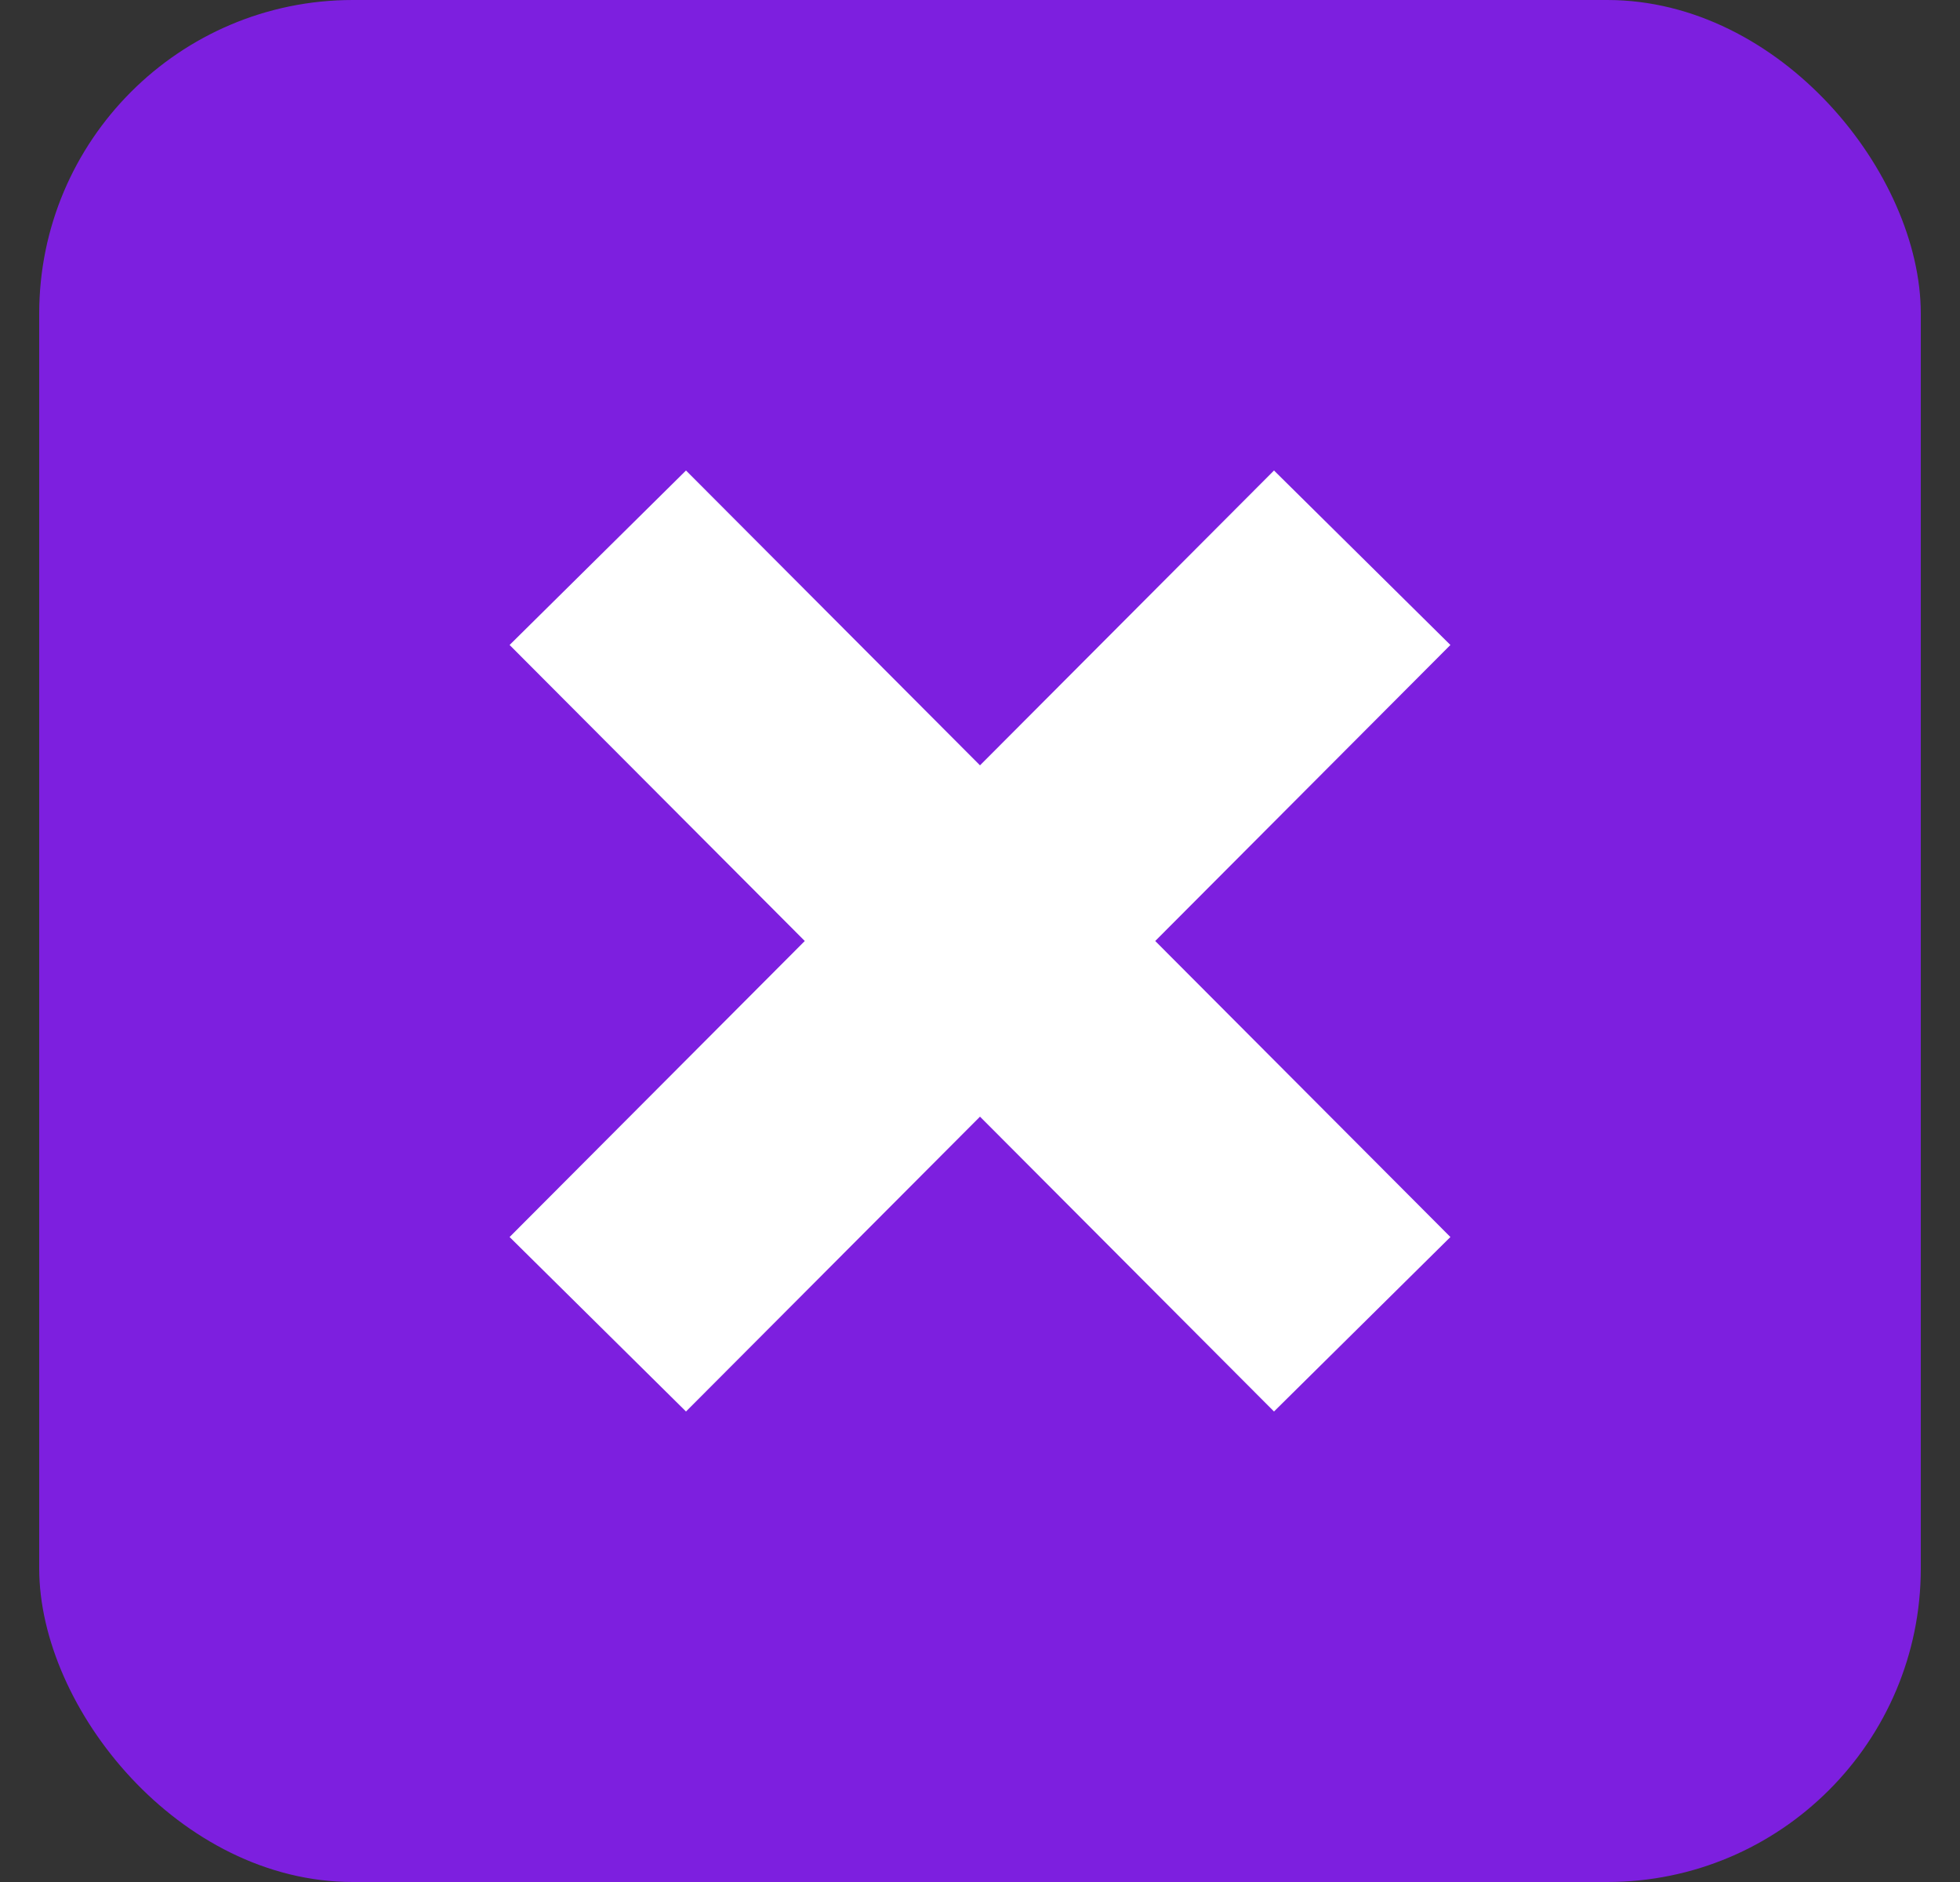
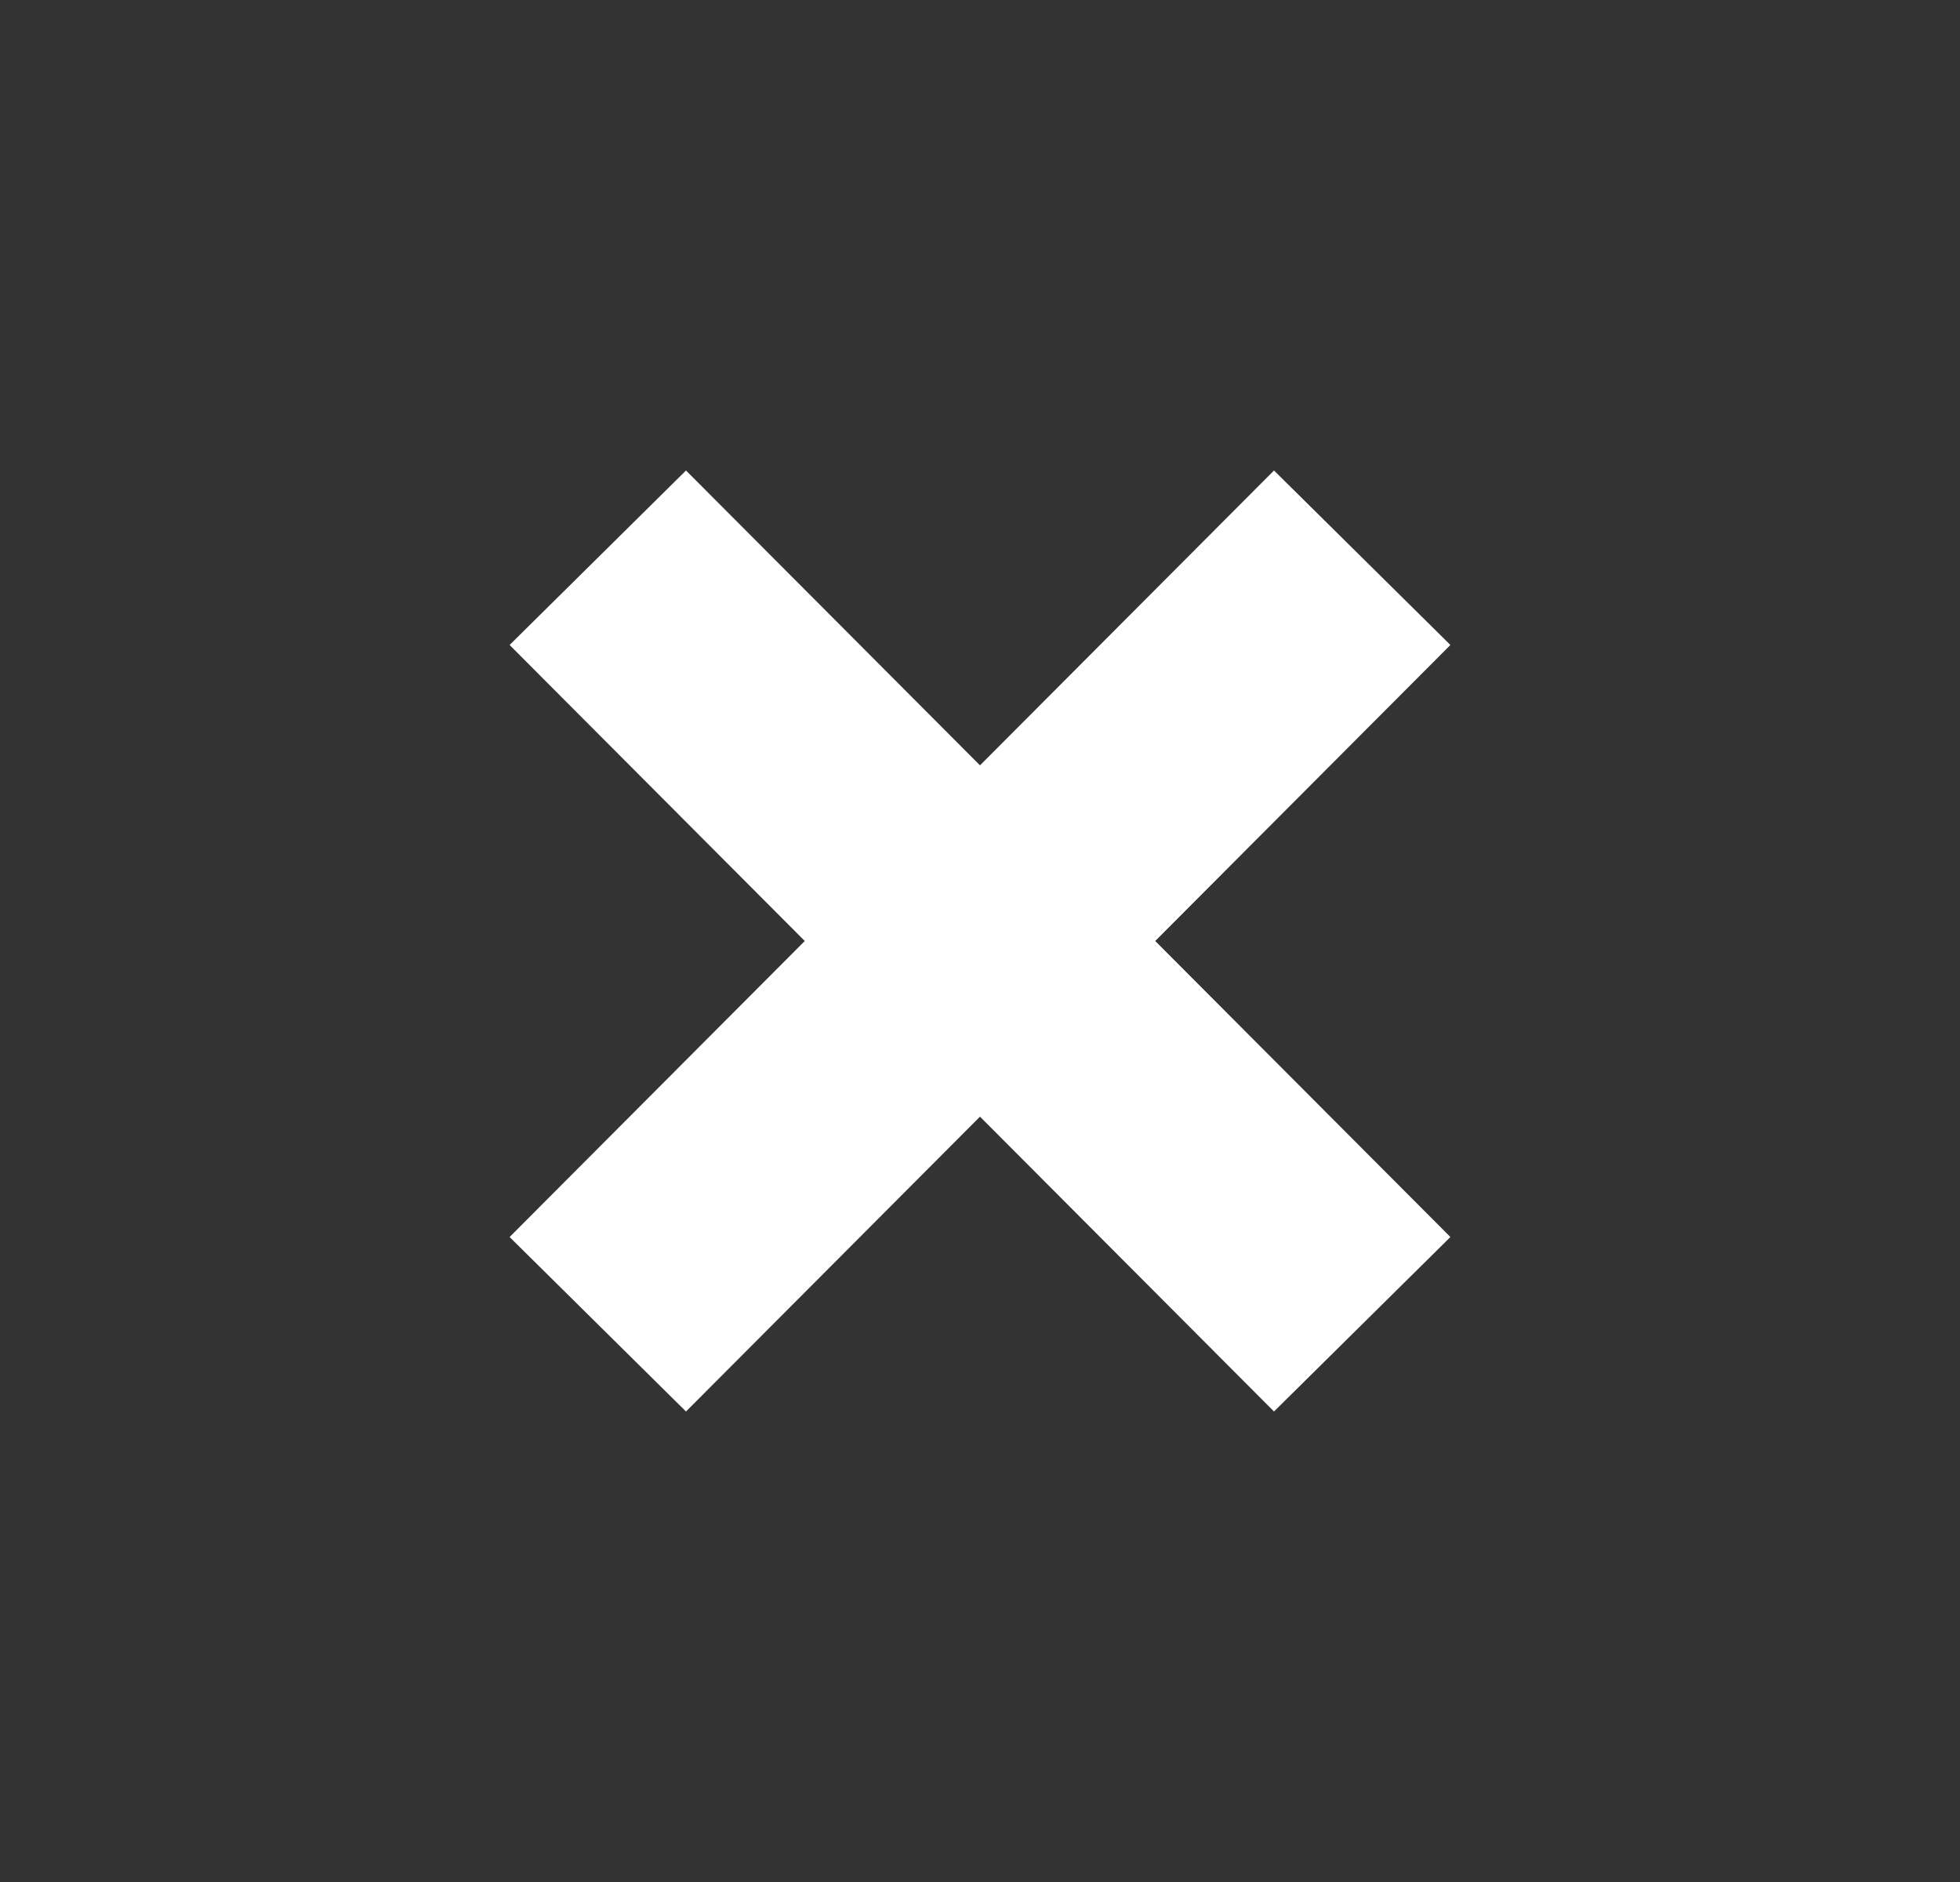
<svg xmlns="http://www.w3.org/2000/svg" width="25" height="24" fill="none" viewBox="0 0 25 24">
  <rect x="0" y="0" width="25" height="24" fill="#333333" stroke="none" />
-   <rect width="24" height="24" x=".5" fill="#7D1FDF" rx="4" />
-   <path fill="#fff" fill-rule="evenodd" d="M18.5 8.225 16.25 6 12.5 9.76 8.75 6 6.5 8.225 10.265 12 6.5 15.775 8.75 18l3.75-3.76L16.25 18l2.25-2.225L14.735 12 18.5 8.225Z" clip-rule="evenodd" />
+   <path fill="#fff" fill-rule="evenodd" d="M18.5 8.225 16.25 6 12.5 9.76 8.75 6 6.5 8.225 10.265 12 6.5 15.775 8.75 18l3.75-3.76L16.25 18l2.25-2.225L14.735 12 18.5 8.225" clip-rule="evenodd" />
</svg>